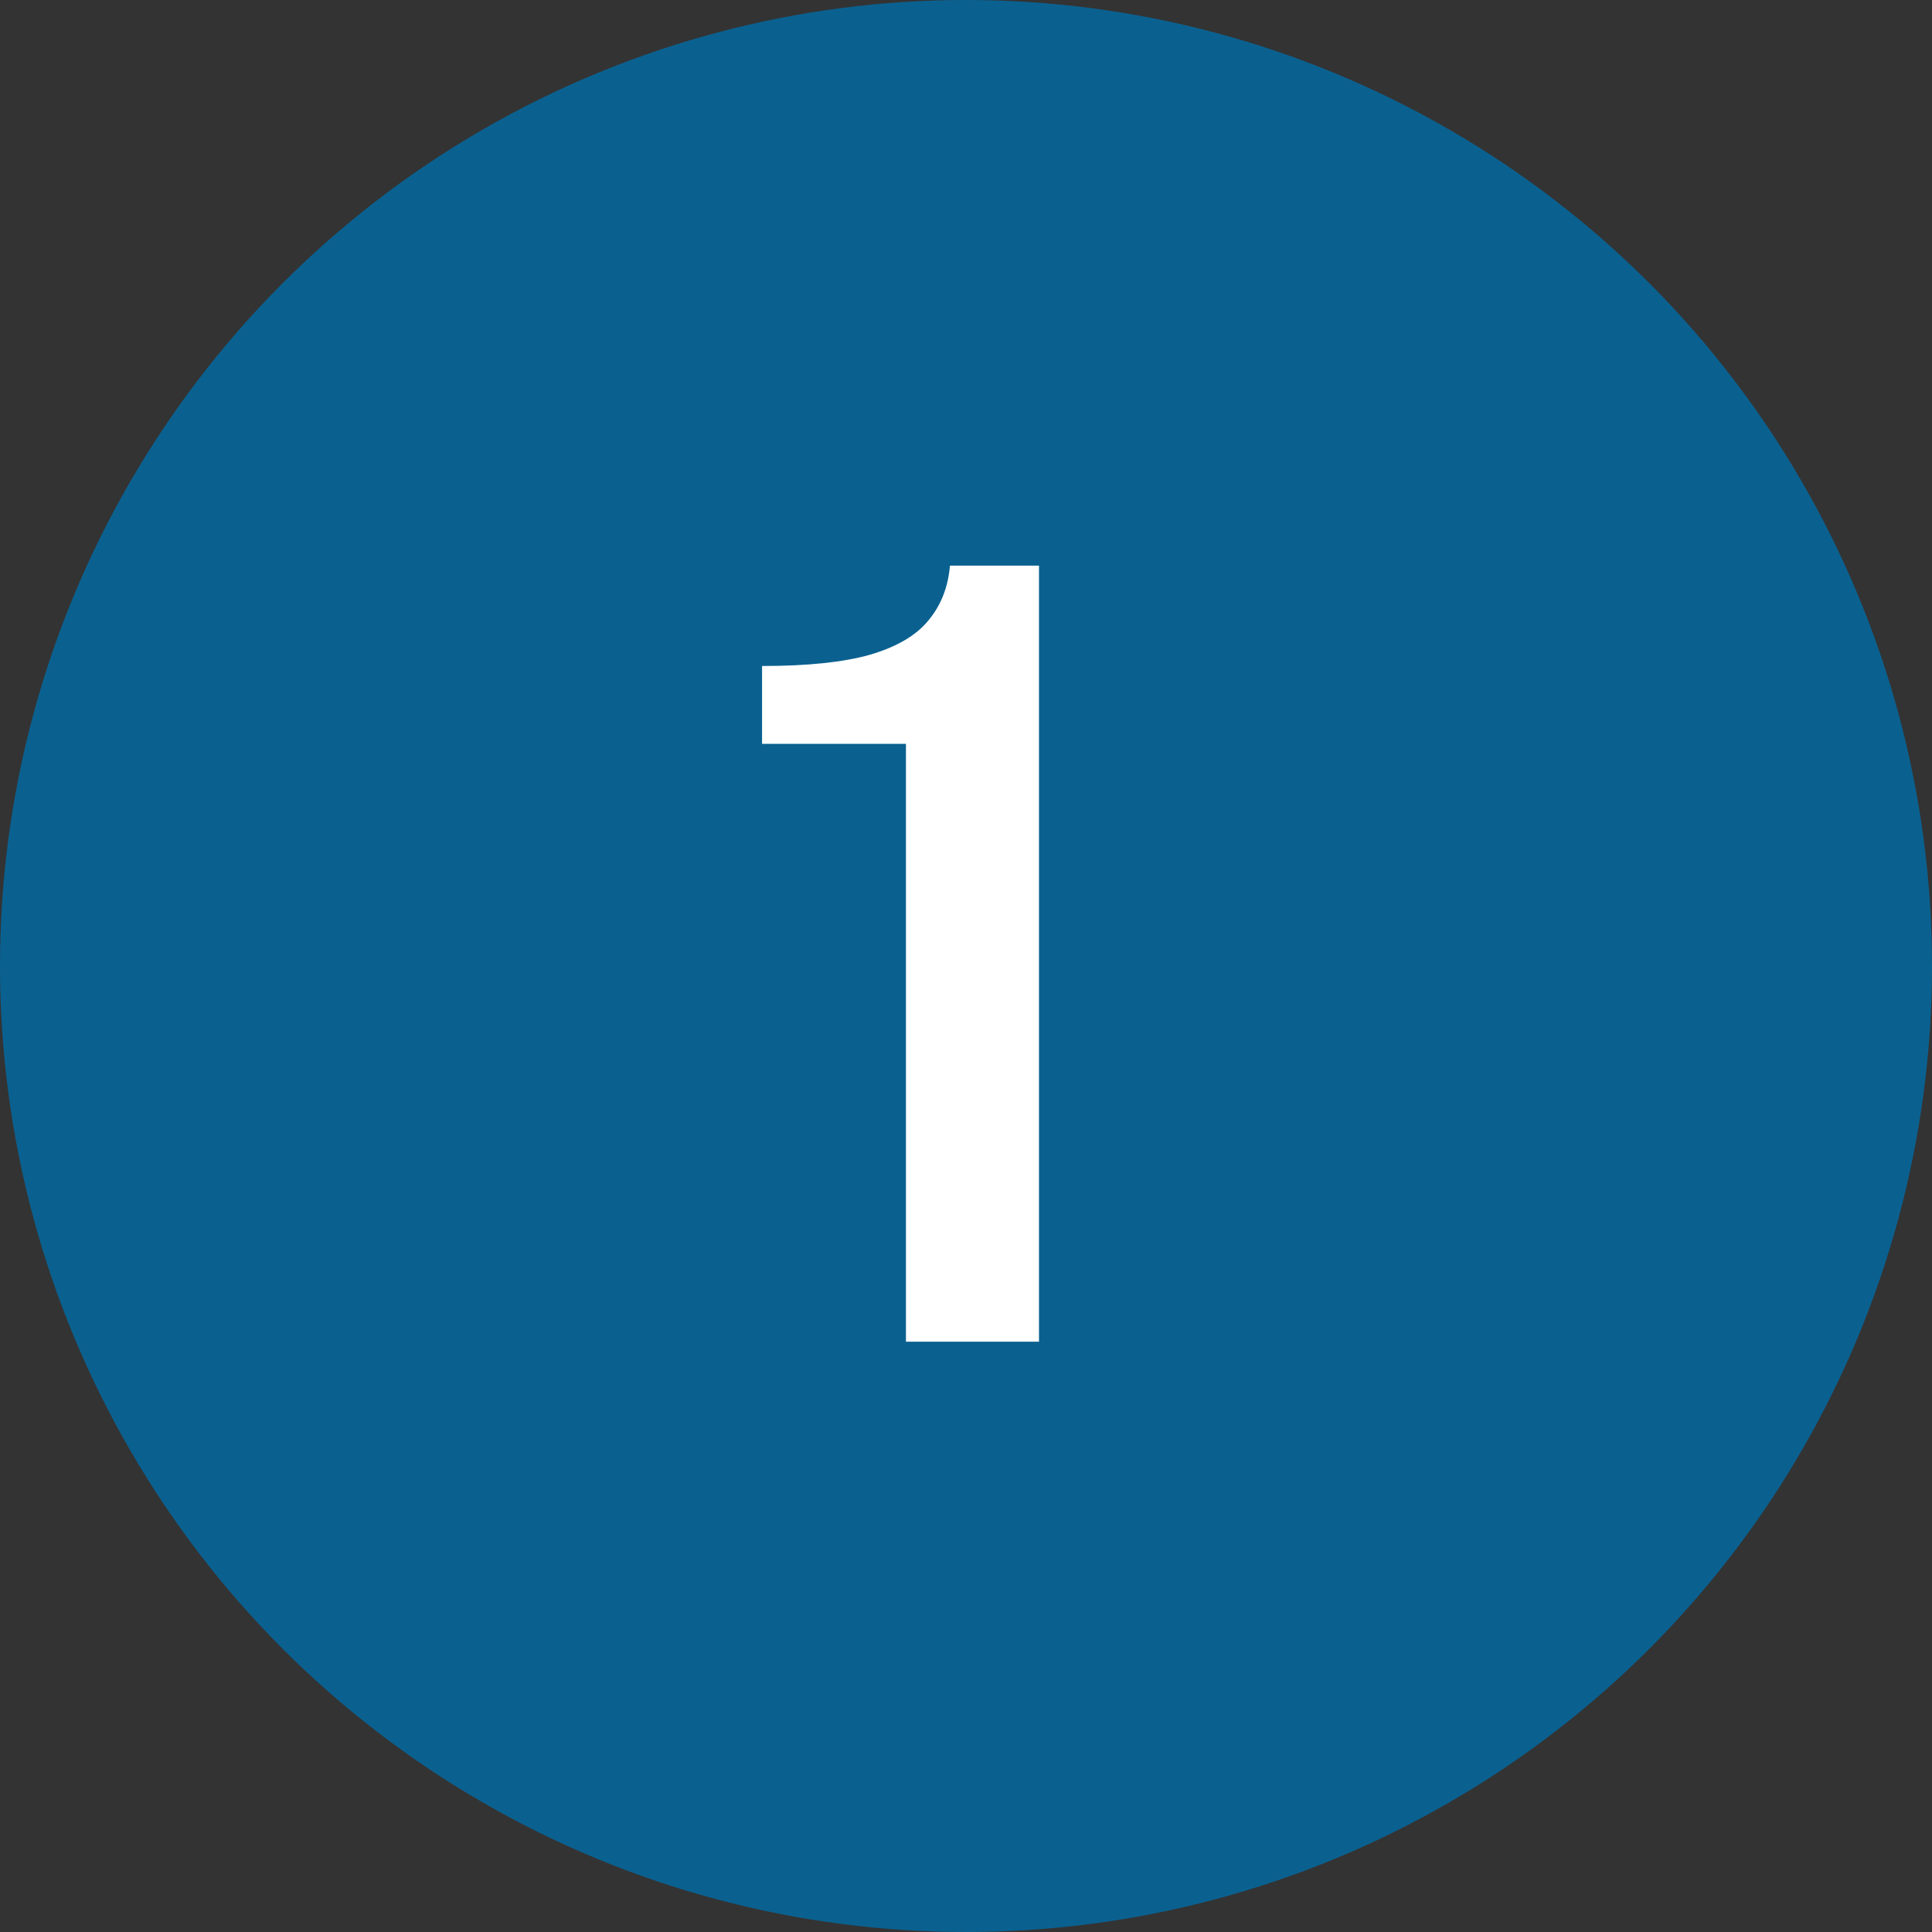
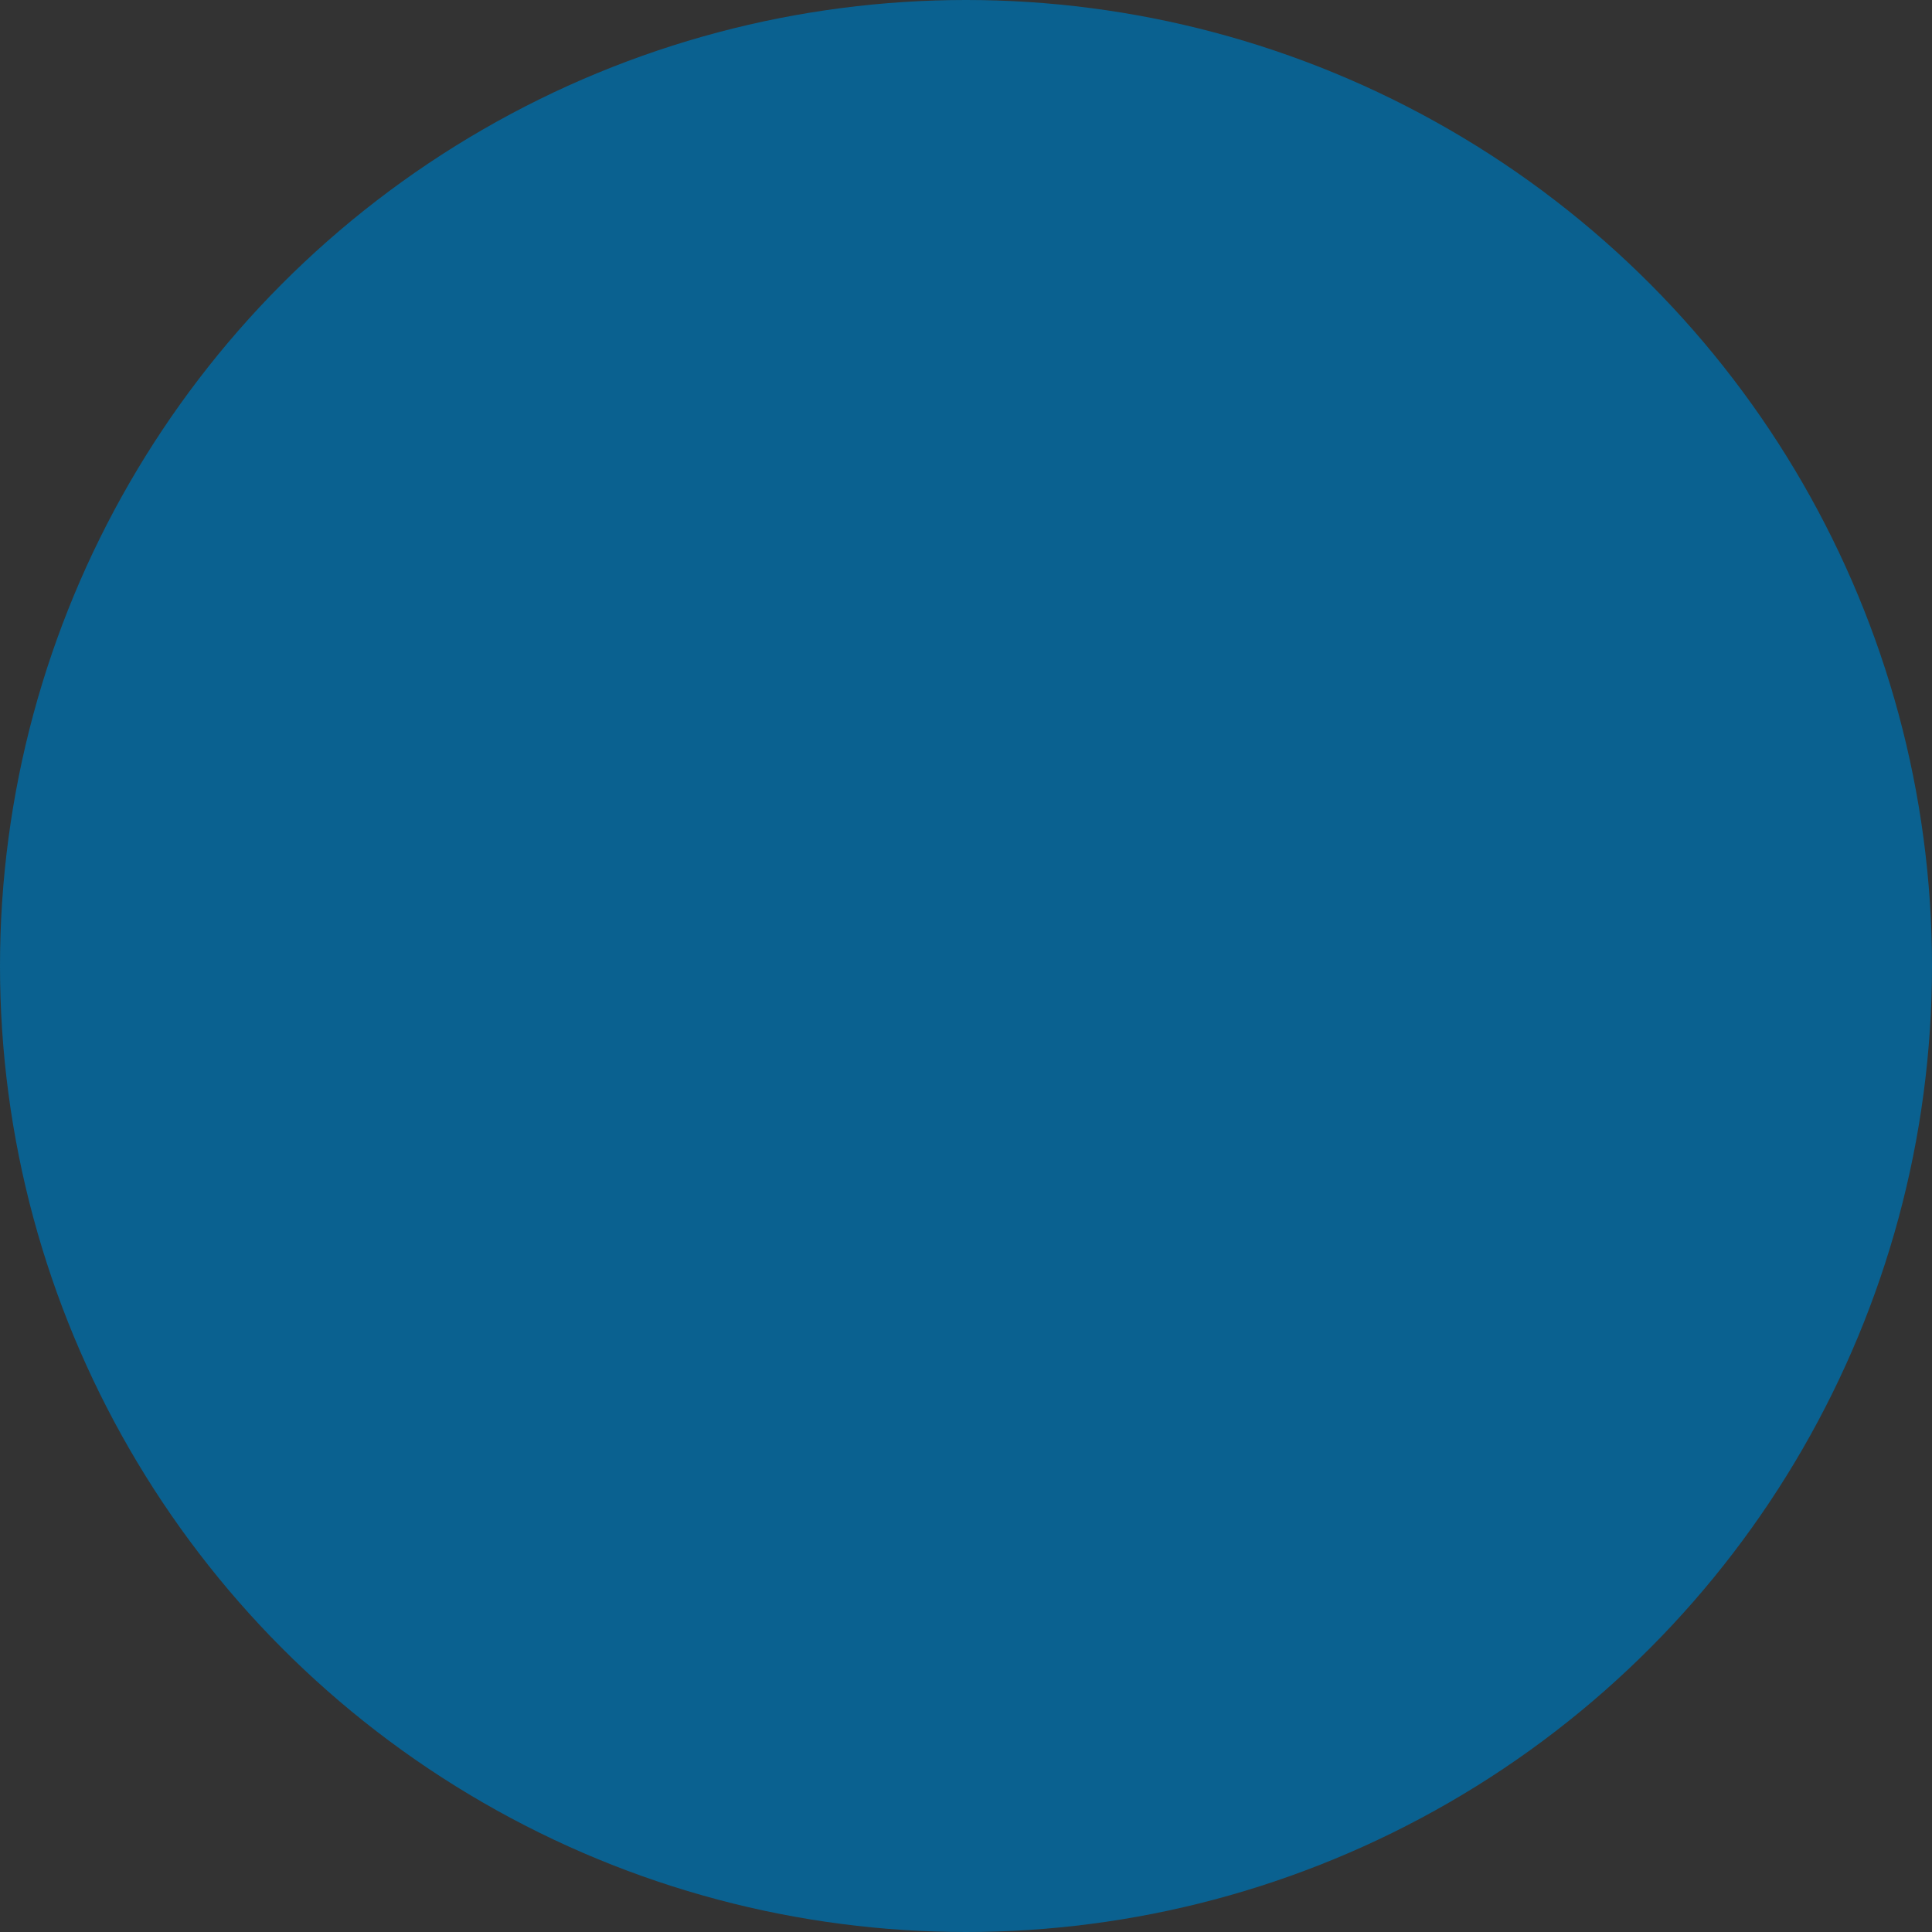
<svg xmlns="http://www.w3.org/2000/svg" width="36" height="36" viewBox="0 0 36 36" fill="none">
  <rect x="0" y="0" width="36" height="36" fill="#333333" stroke="none" />
  <circle cx="18" cy="18" r="18" fill="#0A6190" />
-   <path d="M16.881 25V13.86H14.2V12.41C15.047 12.41 15.717 12.34 16.21 12.2C16.71 12.053 17.074 11.84 17.3 11.56C17.534 11.28 17.667 10.94 17.701 10.54H19.36V25H16.881Z" fill="white" />
</svg>